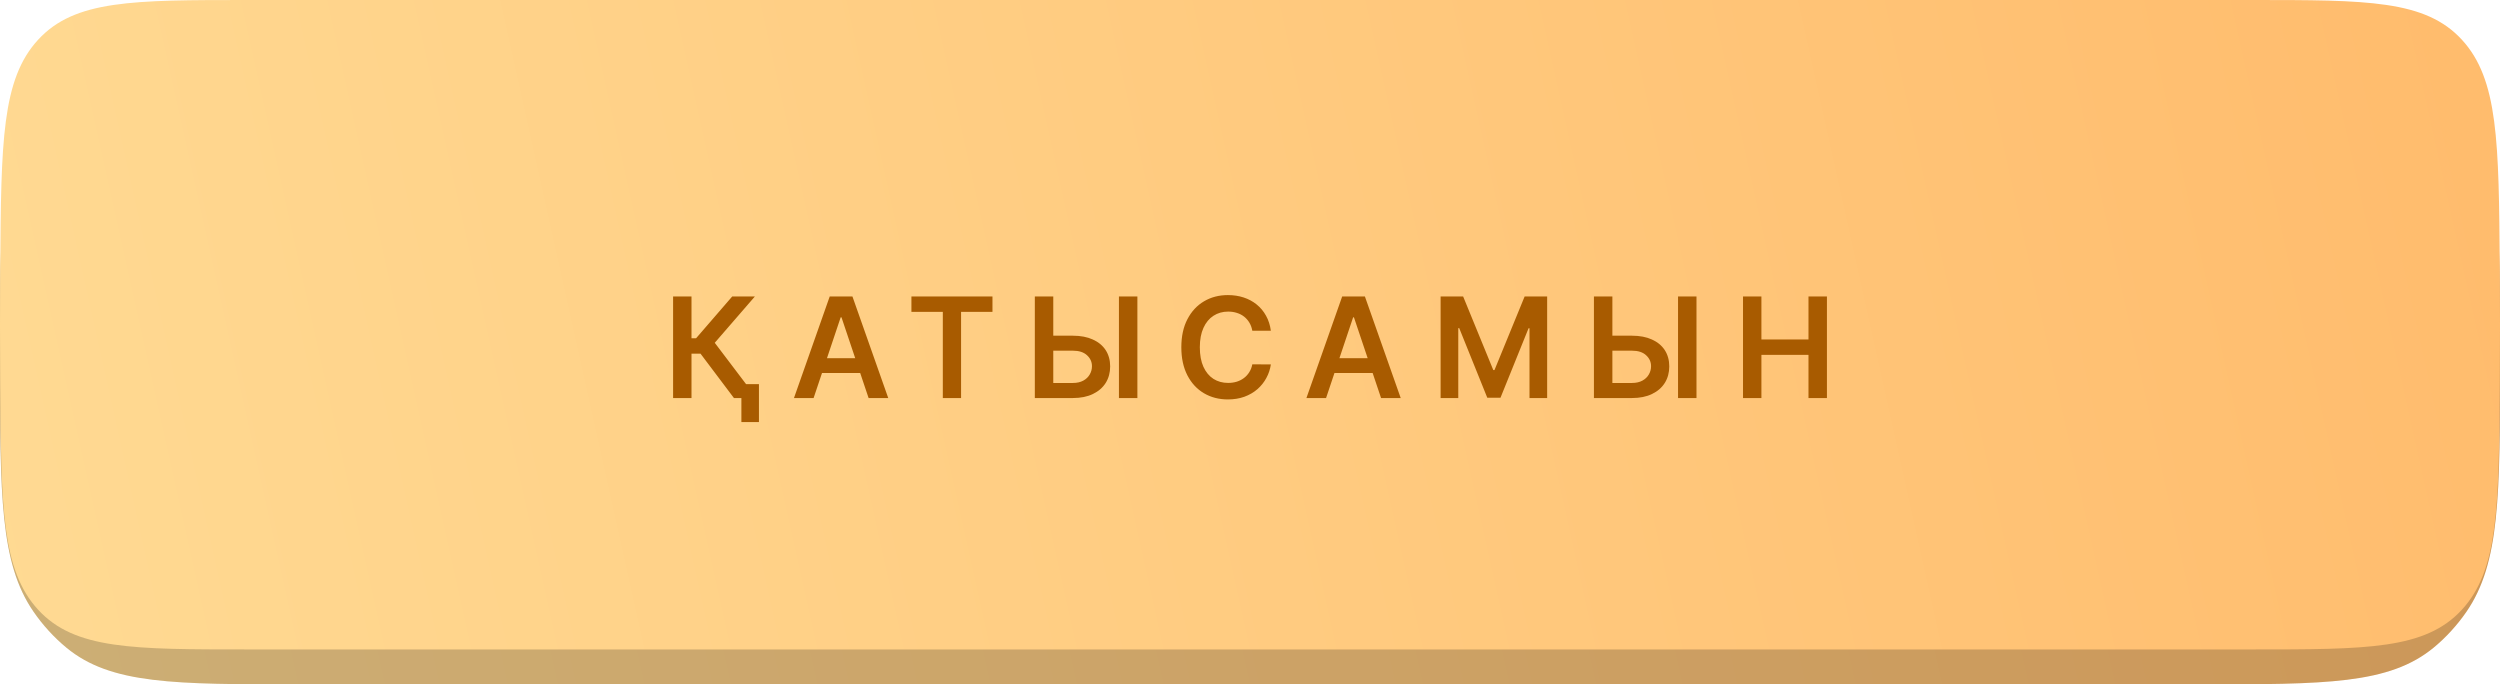
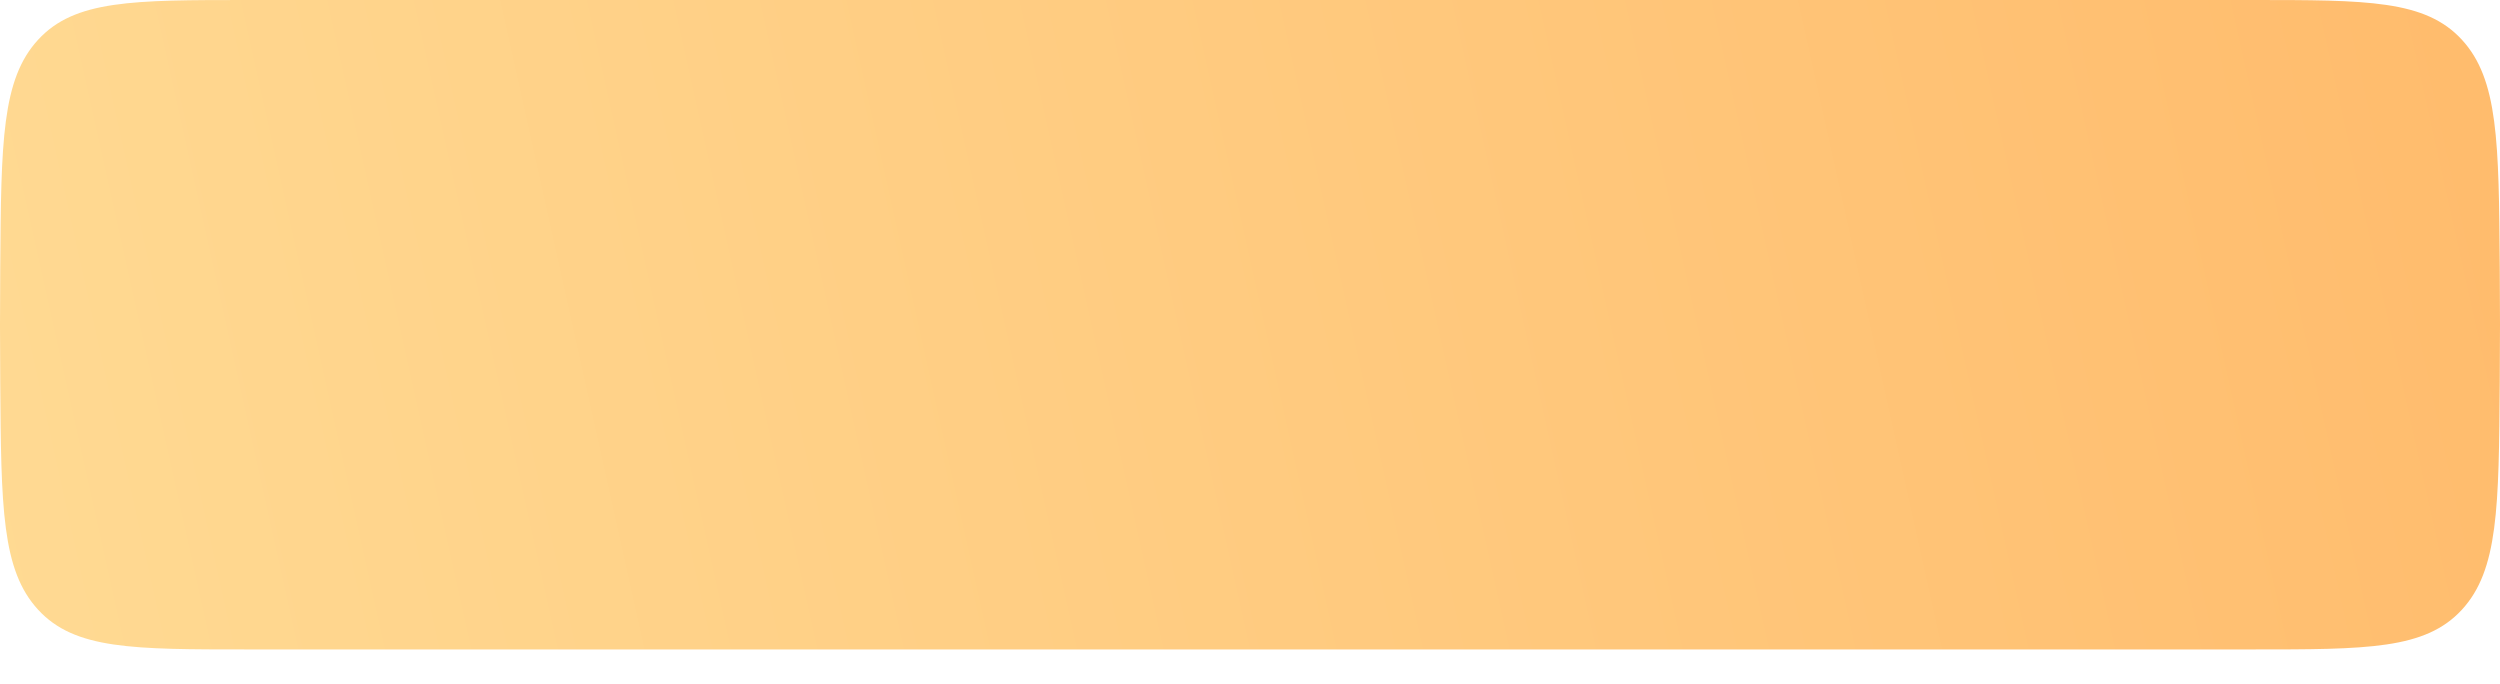
<svg xmlns="http://www.w3.org/2000/svg" width="358" height="98" viewBox="0 0 358 98" fill="none">
-   <path d="M4.22643e-05 51.617C-0.001 32.068 -0.002 22.294 4.882 15.283C6.158 13.451 7.723 11.739 9.399 10.342C15.807 5 24.953 5 43.244 5H314.863C333.05 5 342.143 5 348.531 10.285C350.256 11.712 351.863 13.47 353.168 15.357C358 22.344 358 32.063 358 51.5C358 70.937 358 80.656 353.168 87.643C351.863 89.53 350.256 91.288 348.531 92.715C342.143 98 333.05 98 314.863 98H43.03C24.947 98 15.906 98 9.539 92.771C7.764 91.314 6.115 89.51 4.783 87.57C0.002 80.605 0.001 70.942 4.22643e-05 51.617Z" fill="url(#paint0_linear_5_54)" />
-   <path d="M4.22643e-05 51.617C-0.001 32.068 -0.002 22.294 4.882 15.283C6.158 13.451 7.723 11.739 9.399 10.342C15.807 5 24.953 5 43.244 5H314.863C333.05 5 342.143 5 348.531 10.285C350.256 11.712 351.863 13.47 353.168 15.357C358 22.344 358 32.063 358 51.5C358 70.937 358 80.656 353.168 87.643C351.863 89.53 350.256 91.288 348.531 92.715C342.143 98 333.05 98 314.863 98H43.03C24.947 98 15.906 98 9.539 92.771C7.764 91.314 6.115 89.51 4.783 87.57C0.002 80.605 0.001 70.942 4.22643e-05 51.617Z" fill="black" fill-opacity="0.2" />
  <path d="M0.034 38.232C0.168 20.315 0.235 11.356 5.469 5.678C10.703 0 18.993 0 35.574 0H322.427C339.007 0 347.298 0 352.532 5.678C357.765 11.356 357.832 20.315 357.965 38.231C357.987 41.12 358 43.913 358 46.5C358 49.087 357.987 51.88 357.965 54.769C357.832 72.685 357.765 81.644 352.532 87.322C347.298 93 339.007 93 322.426 93H35.573C18.992 93 10.701 93 5.468 87.322C0.234 81.643 0.167 72.685 0.034 54.769C0.013 51.922 0 49.169 1.79068e-06 46.617C-0 43.995 0.013 41.161 0.034 38.232Z" fill="url(#paint1_linear_5_54)" />
  <mask id="mask0_5_54" style="mask-type:alpha" maskUnits="userSpaceOnUse" x="0" y="0" width="358" height="94">
    <path d="M0.034 38.273C0.168 20.336 0.235 11.368 5.469 5.684C10.703 0 18.993 0 35.574 0H322.427C339.007 0 347.298 0 352.532 5.684C357.765 11.369 357.832 20.337 357.965 38.272C357.987 41.164 358 43.96 358 46.55C358 49.14 357.987 51.936 357.965 54.828C357.832 72.764 357.765 81.731 352.532 87.416C347.298 93.1 339.007 93.1 322.426 93.1H35.573C18.992 93.1 10.701 93.1 5.468 87.416C0.234 81.731 0.167 72.764 0.034 54.828C0.013 51.978 0 49.221 1.79067e-06 46.667C-0 44.042 0.013 41.206 0.034 38.273Z" fill="url(#paint2_linear_5_54)" />
  </mask>
  <g mask="url(#mask0_5_54)">
-     <path d="M105.101 57L100.315 50.644H99.022V57H96.387V42.455H99.022V48.435H99.683L104.853 42.455H108.099L102.353 49.088L108.347 57H105.101ZM108.681 55.011V60.438H106.167V55.011H108.681ZM116.508 57H113.696L118.816 42.455H122.069L127.197 57H124.384L120.5 45.438H120.386L116.508 57ZM116.6 51.297H124.271V53.413H116.6V51.297ZM130.516 44.663V42.455H142.121V44.663H137.625V57H135.012V44.663H130.516ZM149.941 48.072H153.634C154.747 48.072 155.701 48.255 156.496 48.619C157.296 48.979 157.91 49.488 158.336 50.146C158.762 50.804 158.975 51.579 158.975 52.469C158.975 53.364 158.762 54.152 158.336 54.834C157.91 55.511 157.296 56.041 156.496 56.425C155.701 56.808 154.747 57 153.634 57H148.187V42.455H150.829V54.841H153.634C154.221 54.841 154.718 54.73 155.125 54.507C155.533 54.285 155.84 53.991 156.049 53.626C156.262 53.262 156.368 52.867 156.368 52.44C156.368 51.825 156.132 51.302 155.658 50.871C155.189 50.435 154.515 50.217 153.634 50.217H149.941V48.072ZM162.874 42.455V57H160.232V42.455H162.874ZM181.987 47.362H179.33C179.254 46.927 179.115 46.541 178.911 46.205C178.708 45.864 178.454 45.575 178.151 45.338C177.848 45.101 177.503 44.924 177.114 44.805C176.731 44.682 176.317 44.621 175.871 44.621C175.081 44.621 174.38 44.82 173.769 45.217C173.158 45.61 172.68 46.188 172.335 46.95C171.989 47.708 171.816 48.633 171.816 49.727C171.816 50.84 171.989 51.778 172.335 52.54C172.685 53.297 173.163 53.87 173.769 54.258C174.38 54.642 175.078 54.834 175.864 54.834C176.3 54.834 176.707 54.777 177.086 54.663C177.469 54.545 177.813 54.372 178.116 54.145C178.424 53.918 178.682 53.638 178.89 53.307C179.103 52.975 179.25 52.597 179.33 52.17L181.987 52.185C181.887 52.876 181.672 53.525 181.34 54.131C181.013 54.737 180.585 55.272 180.055 55.736C179.524 56.195 178.904 56.555 178.194 56.815C177.484 57.071 176.695 57.199 175.829 57.199C174.55 57.199 173.409 56.903 172.406 56.311C171.402 55.719 170.611 54.865 170.033 53.747C169.456 52.63 169.167 51.29 169.167 49.727C169.167 48.16 169.458 46.82 170.04 45.707C170.623 44.59 171.416 43.735 172.42 43.144C173.424 42.552 174.56 42.256 175.829 42.256C176.638 42.256 177.391 42.369 178.087 42.597C178.783 42.824 179.404 43.158 179.948 43.598C180.493 44.034 180.94 44.569 181.29 45.203C181.646 45.833 181.878 46.553 181.987 47.362ZM189.892 57H187.079L192.2 42.455H195.453L200.581 57H197.768L193.883 45.438H193.769L189.892 57ZM189.984 51.297H197.654V53.413H189.984V51.297ZM206.296 42.455H209.521L213.839 52.994H214.009L218.328 42.455H221.552V57H219.024V47.007H218.889L214.869 56.957H212.98L208.96 46.986H208.825V57H206.296V42.455ZM230.004 48.072H233.697C234.81 48.072 235.764 48.255 236.559 48.619C237.36 48.979 237.973 49.488 238.399 50.146C238.825 50.804 239.038 51.579 239.038 52.469C239.038 53.364 238.825 54.152 238.399 54.834C237.973 55.511 237.36 56.041 236.559 56.425C235.764 56.808 234.81 57 233.697 57H228.25V42.455H230.892V54.841H233.697C234.284 54.841 234.782 54.73 235.189 54.507C235.596 54.285 235.904 53.991 236.112 53.626C236.325 53.262 236.432 52.867 236.432 52.44C236.432 51.825 236.195 51.302 235.721 50.871C235.253 50.435 234.578 50.217 233.697 50.217H230.004V48.072ZM242.937 42.455V57H240.295V42.455H242.937ZM249.599 57V42.455H252.234V48.612H258.975V42.455H261.617V57H258.975V50.821H252.234V57H249.599Z" fill="#A85B00" />
-   </g>
+     </g>
  <defs>
    <linearGradient id="paint0_linear_5_54" x1="3.71159e-05" y1="100.855" x2="354.19" y2="22.162" gradientUnits="userSpaceOnUse">
      <stop stop-color="#FFDA93" />
      <stop offset="1" stop-color="#FFBC6D" />
    </linearGradient>
    <linearGradient id="paint1_linear_5_54" x1="-3.33992e-06" y1="95.855" x2="354.19" y2="17.162" gradientUnits="userSpaceOnUse">
      <stop stop-color="#FFDA93" />
      <stop offset="1" stop-color="#FFBC6D" />
    </linearGradient>
    <linearGradient id="paint2_linear_5_54" x1="-3.33992e-06" y1="95.958" x2="354.225" y2="17.342" gradientUnits="userSpaceOnUse">
      <stop stop-color="#FFDA93" />
      <stop offset="1" stop-color="#FFBC6D" />
    </linearGradient>
  </defs>
</svg>